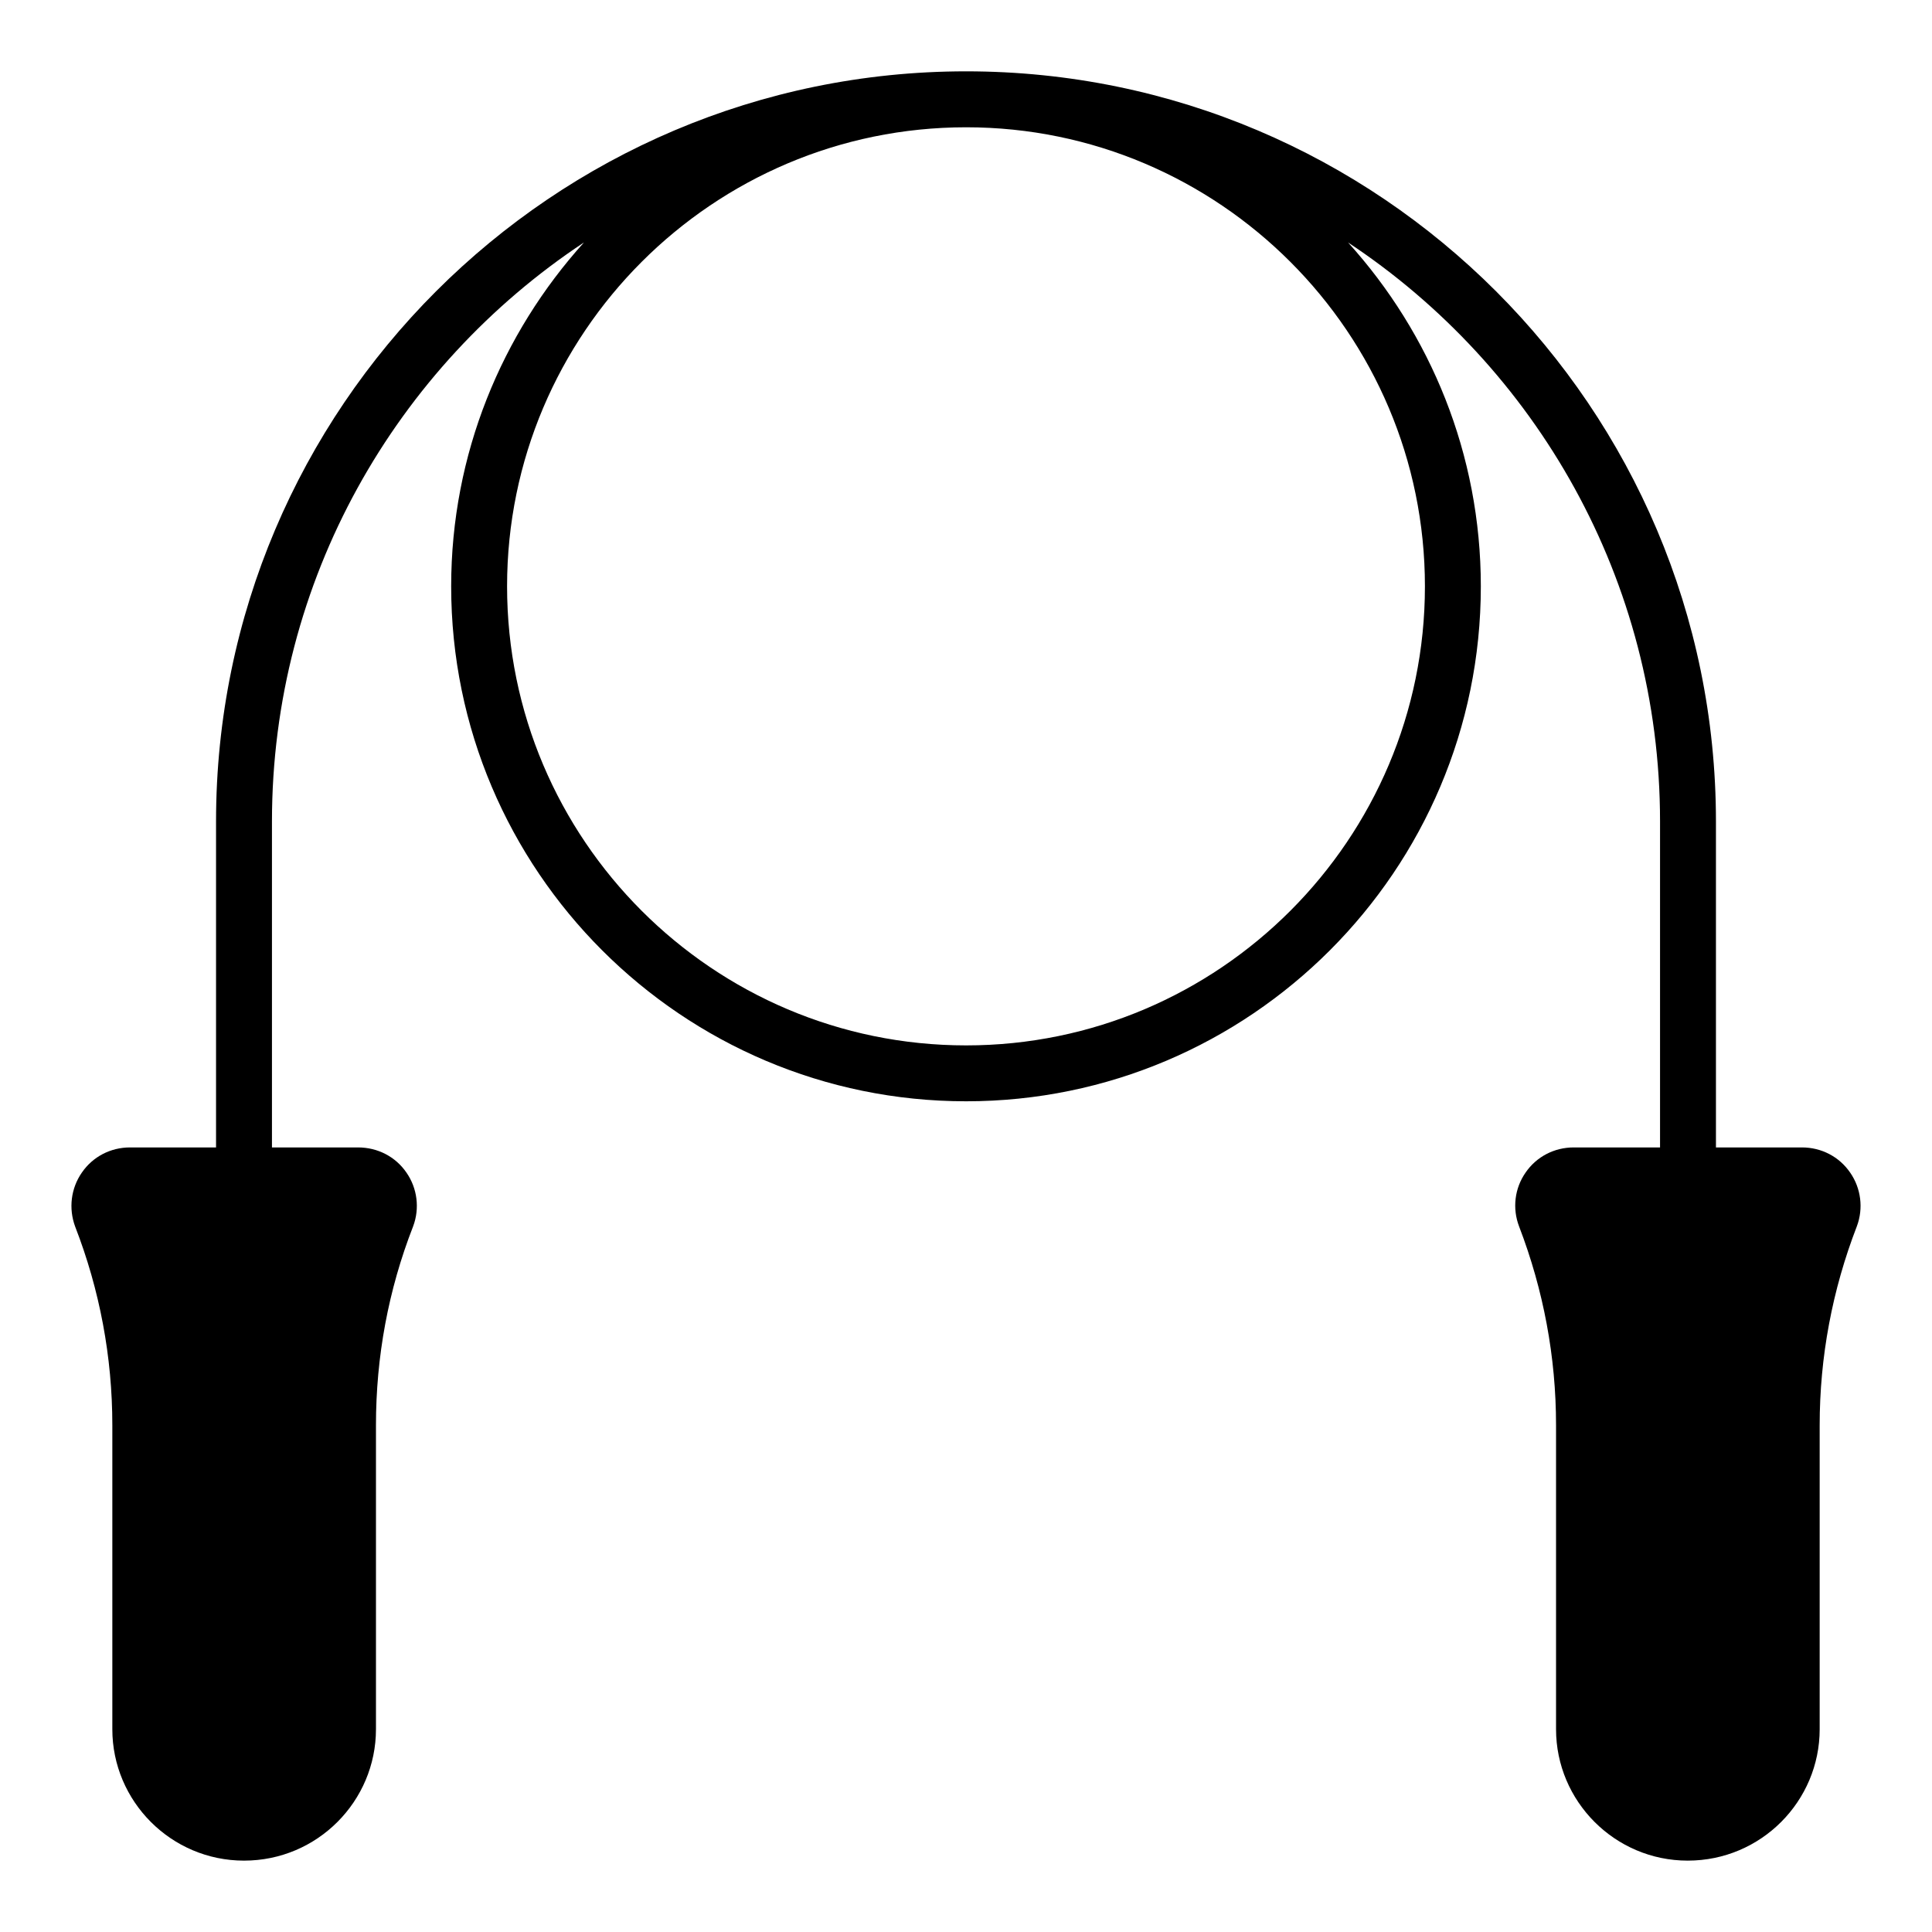
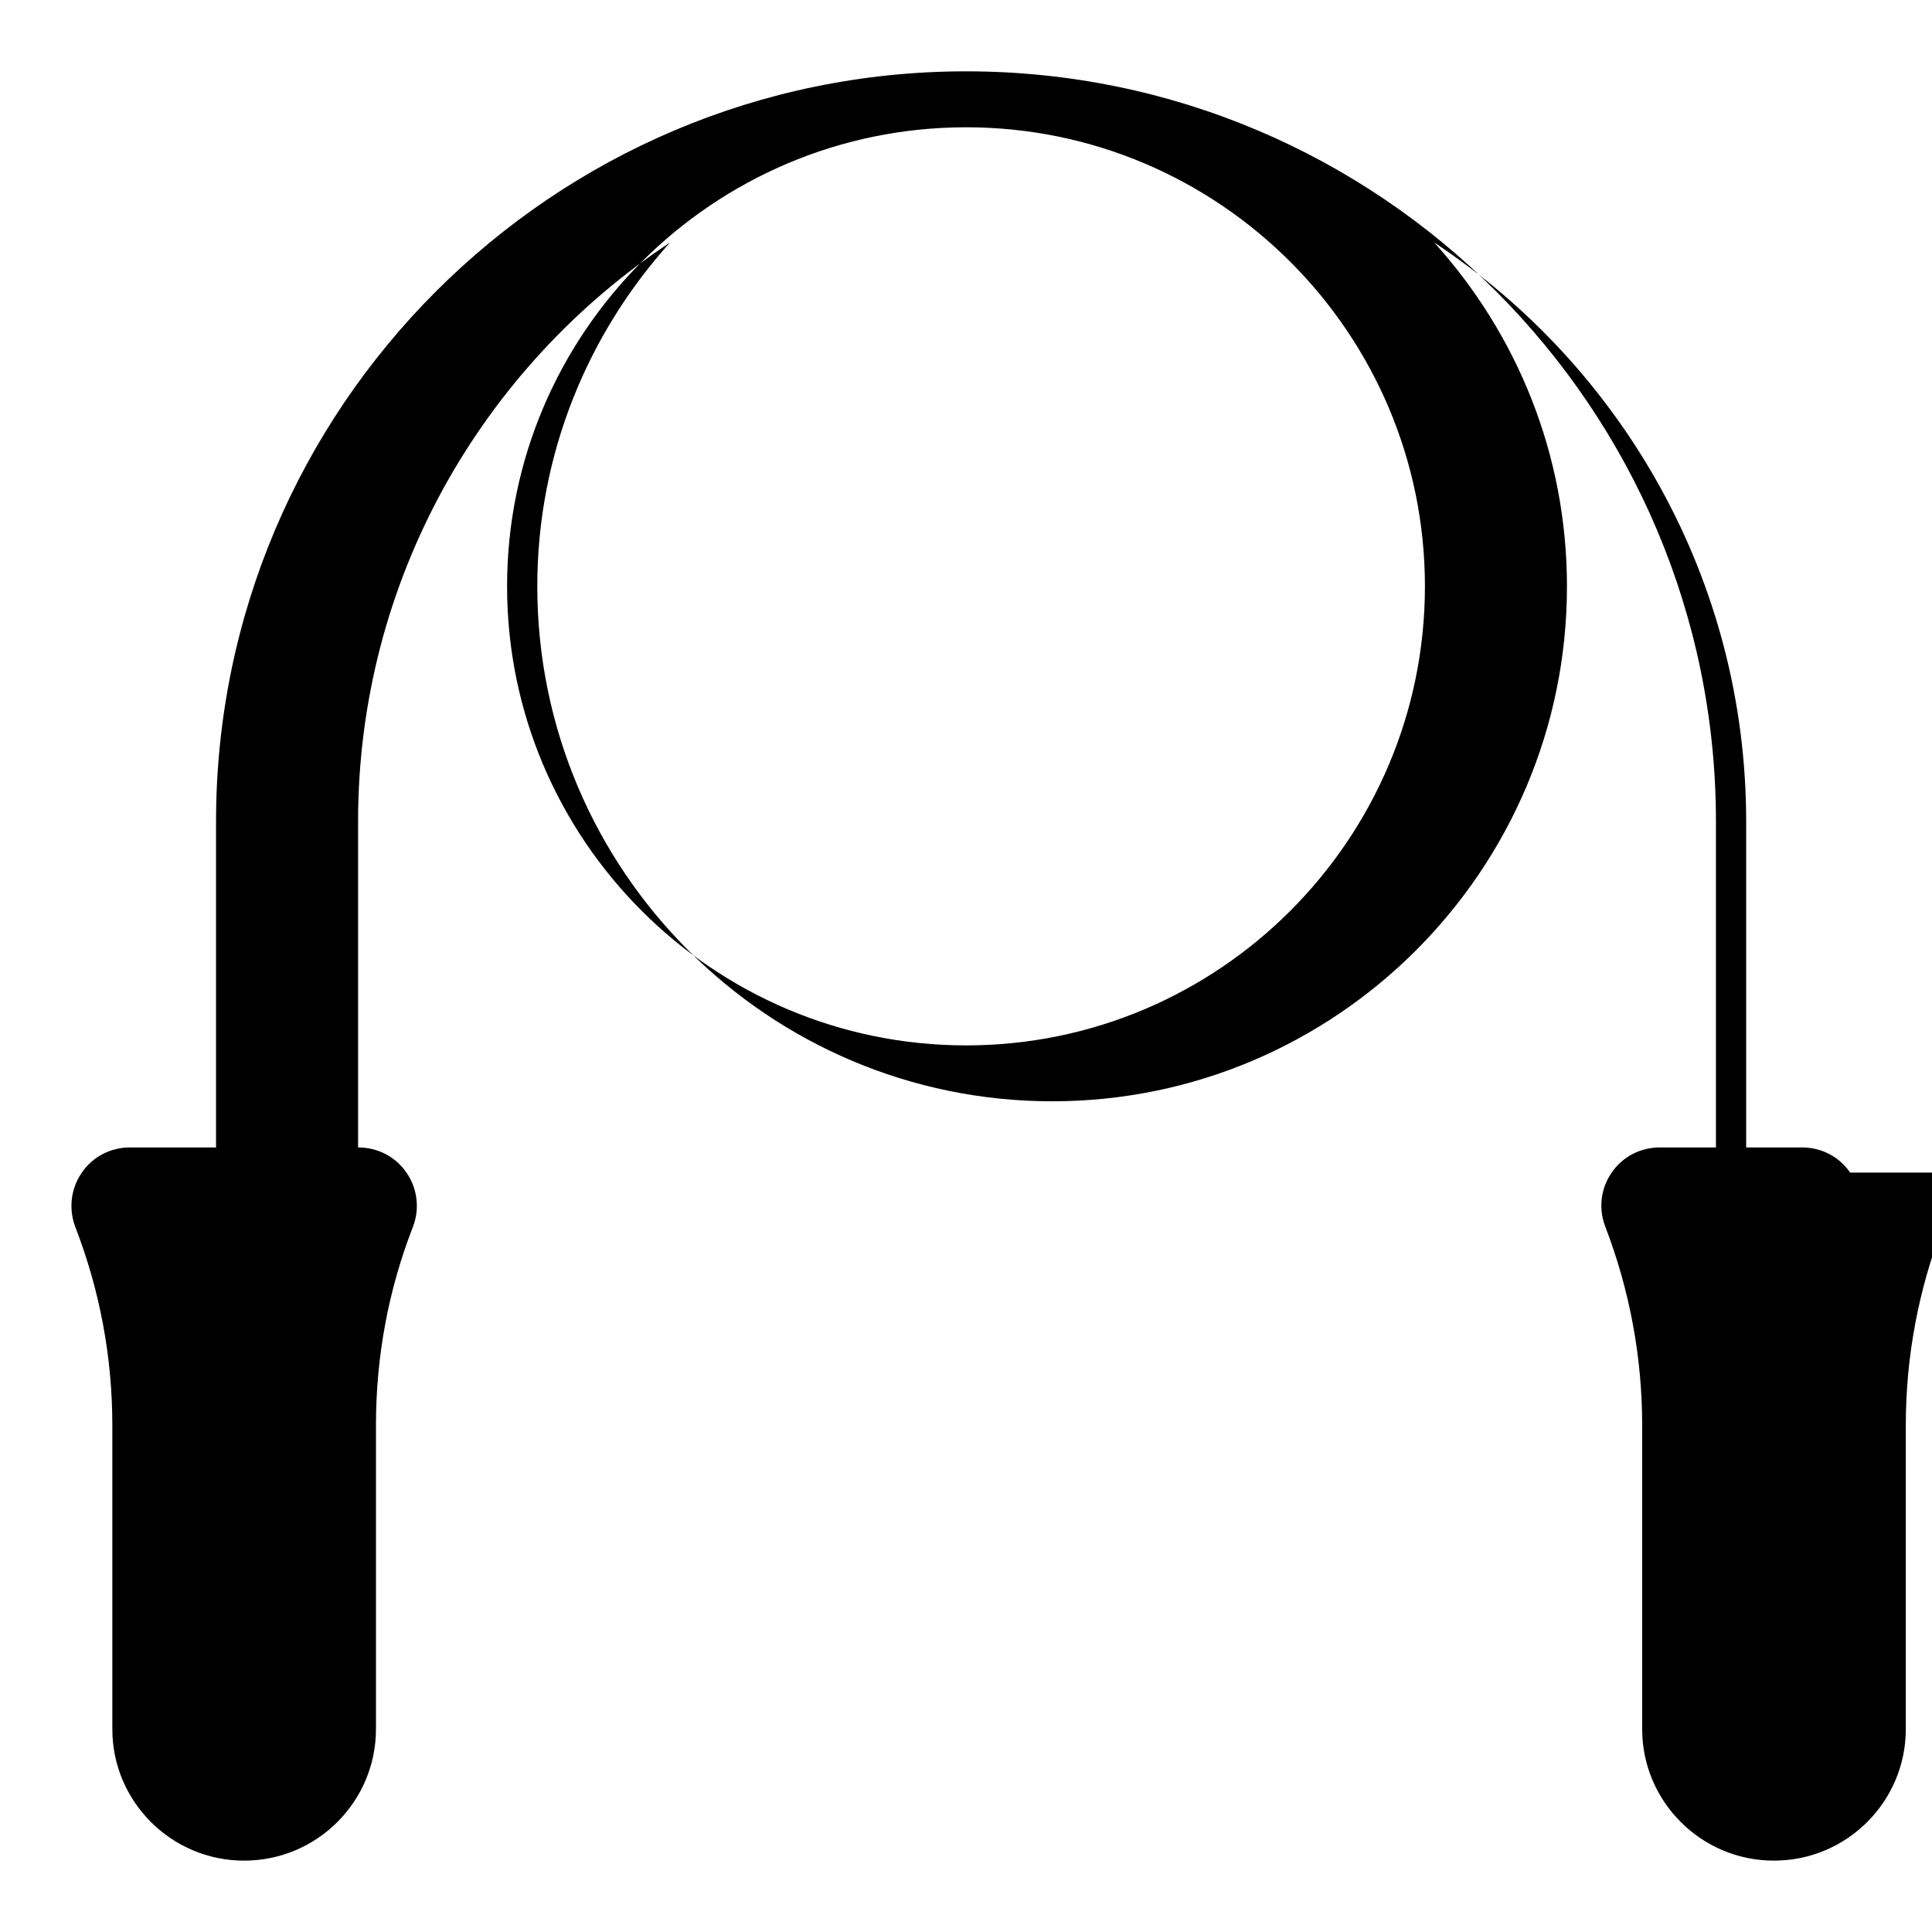
<svg xmlns="http://www.w3.org/2000/svg" fill="#000000" width="800px" height="800px" version="1.1" viewBox="144 144 512 512">
-   <path d="m634.31 454.75c-2.891-4.223-7.633-6.668-12.746-6.668h-22.82v-86.387c0-109.58-89.129-198.79-198.71-198.79s-198.78 89.207-198.78 198.79v86.387h-22.82c-5.113 0-9.855 2.445-12.742 6.668-2.891 4.148-3.555 9.484-1.777 14.301 6.519 16.816 9.855 34.527 9.855 52.676v80.535c-0.004 19.086 15.574 34.824 34.895 34.824 19.477 0 34.969-15.789 34.969-34.824v-80.535c0-18.152 3.262-35.859 9.855-52.75 1.777-4.742 1.113-10.074-1.777-14.227-2.891-4.223-7.633-6.668-12.816-6.668h-22.824v-86.387c0-64.012 32.895-120.47 82.684-153.44-21.781 24.152-35.191 56.086-35.191 91.129 0 75.273 61.199 136.47 136.47 136.47 75.199 0 136.4-61.199 136.4-136.47 0-35.043-13.336-66.977-35.191-91.129 49.789 32.969 82.684 89.426 82.684 153.44v86.387h-22.895c-5.113 0-9.855 2.445-12.742 6.668-2.891 4.148-3.555 9.484-1.703 14.301 6.445 16.816 9.781 34.527 9.781 52.676v80.535c0 19.082 15.578 34.824 34.895 34.824 19.477 0 34.969-15.789 34.969-34.824v-80.535c0-18.152 3.336-35.859 9.855-52.75 1.777-4.742 1.109-10.078-1.777-14.227zm-112.69-155.37c0 67.051-54.531 121.66-121.58 121.66-67.125 0-121.66-54.605-121.66-121.66 0-67.051 54.531-121.65 121.66-121.65 67.051 0 121.58 54.602 121.58 121.65z" />
+   <path d="m634.31 454.75c-2.891-4.223-7.633-6.668-12.746-6.668h-22.82v-86.387c0-109.58-89.129-198.79-198.71-198.79s-198.78 89.207-198.78 198.79v86.387h-22.82c-5.113 0-9.855 2.445-12.742 6.668-2.891 4.148-3.555 9.484-1.777 14.301 6.519 16.816 9.855 34.527 9.855 52.676v80.535c-0.004 19.086 15.574 34.824 34.895 34.824 19.477 0 34.969-15.789 34.969-34.824v-80.535c0-18.152 3.262-35.859 9.855-52.75 1.777-4.742 1.113-10.074-1.777-14.227-2.891-4.223-7.633-6.668-12.816-6.668v-86.387c0-64.012 32.895-120.47 82.684-153.44-21.781 24.152-35.191 56.086-35.191 91.129 0 75.273 61.199 136.47 136.47 136.47 75.199 0 136.4-61.199 136.4-136.47 0-35.043-13.336-66.977-35.191-91.129 49.789 32.969 82.684 89.426 82.684 153.44v86.387h-22.895c-5.113 0-9.855 2.445-12.742 6.668-2.891 4.148-3.555 9.484-1.703 14.301 6.445 16.816 9.781 34.527 9.781 52.676v80.535c0 19.082 15.578 34.824 34.895 34.824 19.477 0 34.969-15.789 34.969-34.824v-80.535c0-18.152 3.336-35.859 9.855-52.75 1.777-4.742 1.109-10.078-1.777-14.227zm-112.69-155.37c0 67.051-54.531 121.66-121.58 121.66-67.125 0-121.66-54.605-121.66-121.66 0-67.051 54.531-121.65 121.66-121.65 67.051 0 121.58 54.602 121.58 121.65z" />
</svg>